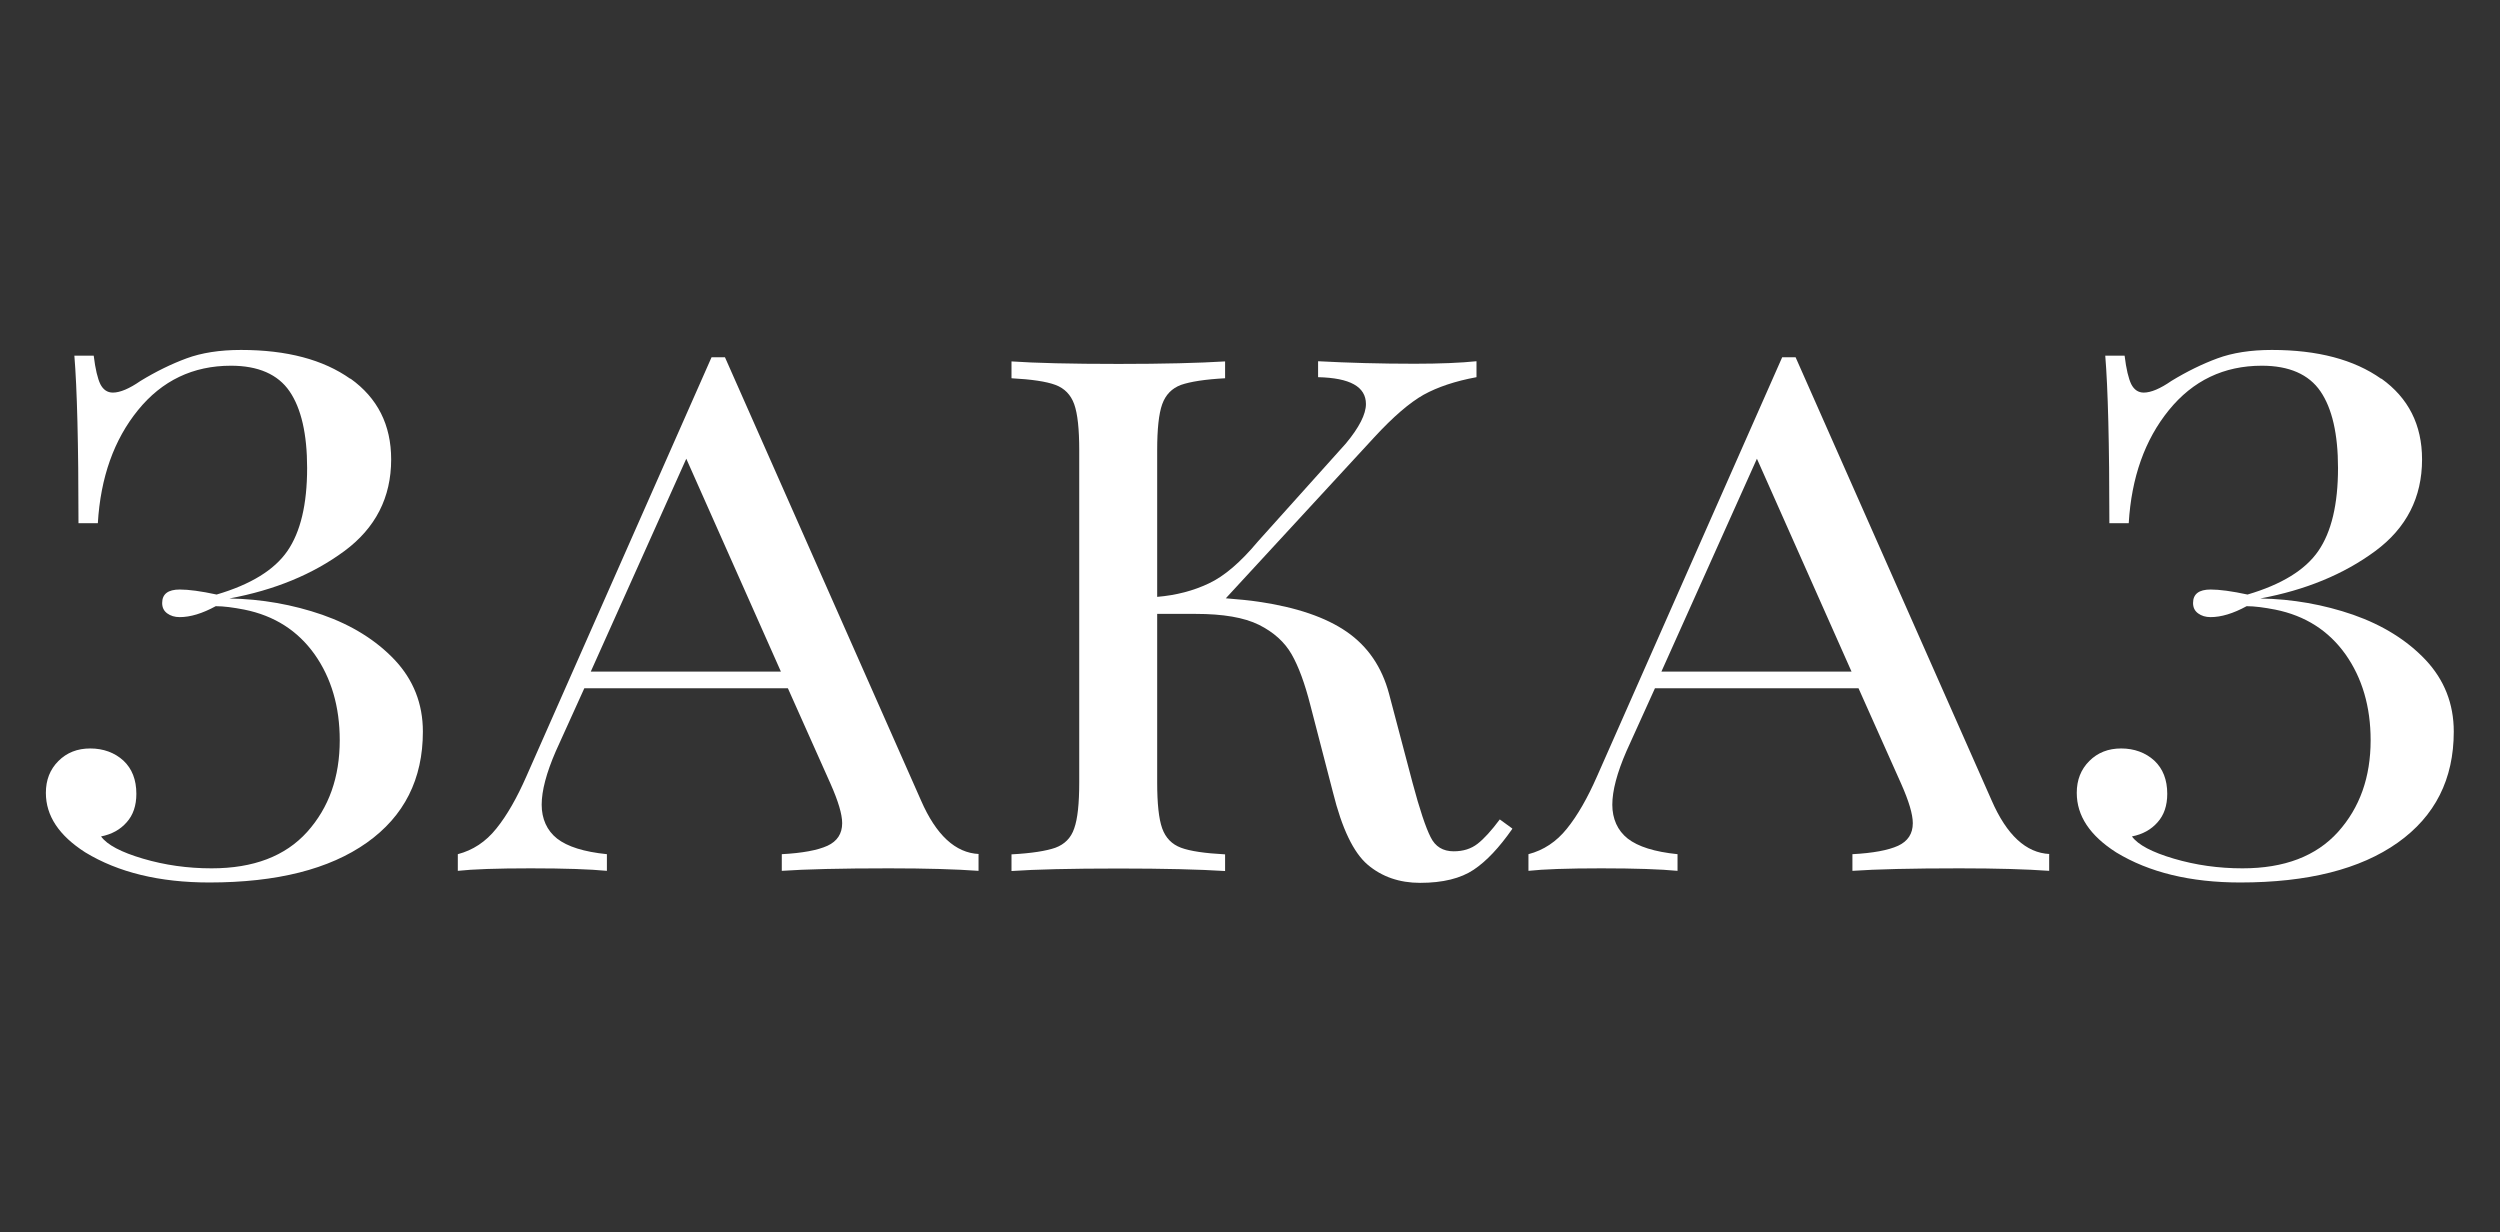
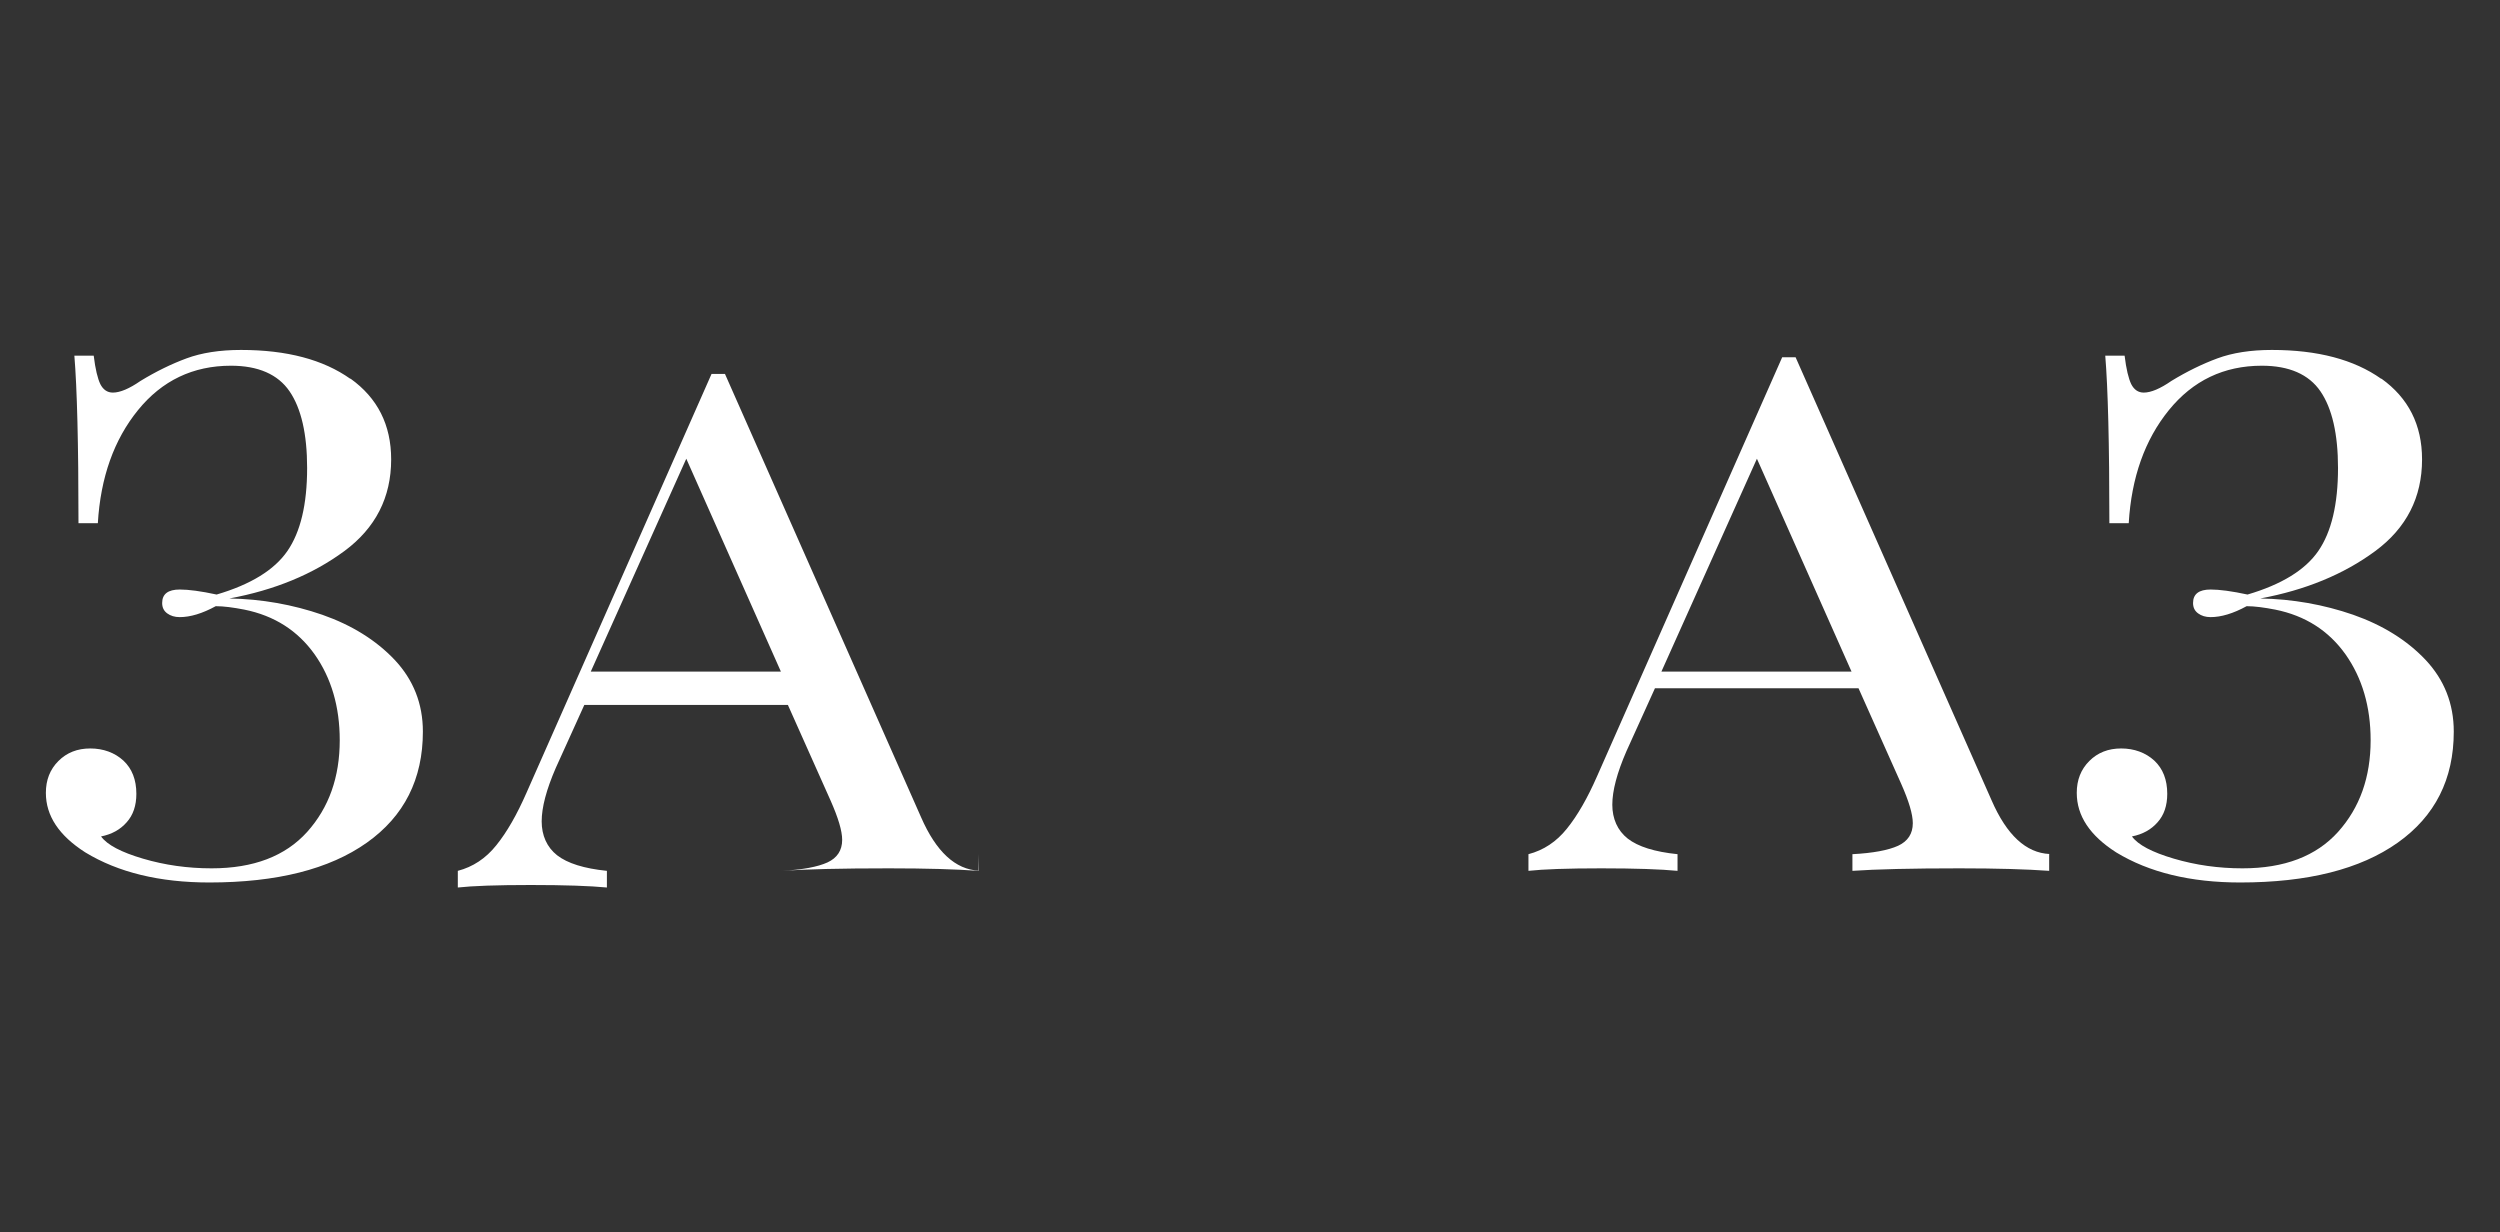
<svg xmlns="http://www.w3.org/2000/svg" id="_Слой_1" data-name="Слой 1" viewBox="0 0 139.52 68.78">
  <rect x="0" y="0" width="139.52" height="68.78" fill="#333333" stroke="none" />
  <defs>
    <style> .cls-1 { fill: #fff; } </style>
  </defs>
  <path class="cls-1" d="M19.56,21.13c1.51,1.08,2.27,2.58,2.27,4.51,0,2.12-.87,3.83-2.62,5.12-1.75,1.29-3.88,2.17-6.41,2.64,1.81,.03,3.54,.34,5.19,.91,1.65,.58,3,1.42,4.04,2.52,1.04,1.11,1.57,2.44,1.57,4,0,2.65-1.04,4.72-3.13,6.2-2.09,1.48-5.02,2.22-8.79,2.22-2.77,0-5.08-.56-6.92-1.68-1.47-.94-2.2-2.04-2.2-3.32,0-.72,.23-1.31,.7-1.78,.47-.47,1.06-.7,1.78-.7s1.36,.23,1.85,.68c.48,.45,.72,1.07,.72,1.85,0,.66-.18,1.19-.54,1.59-.36,.41-.83,.67-1.43,.79,.34,.47,1.12,.88,2.34,1.24,1.22,.36,2.49,.54,3.83,.54,2.34,0,4.11-.68,5.33-2.03,1.22-1.36,1.82-3.06,1.82-5.12,0-1.87-.47-3.47-1.4-4.79-.94-1.32-2.24-2.16-3.93-2.5-.62-.12-1.15-.19-1.59-.19-.75,.41-1.42,.61-2.01,.61-.28,0-.51-.07-.7-.21s-.28-.33-.28-.58c0-.5,.33-.75,.98-.75,.5,0,1.18,.09,2.06,.28,1.9-.56,3.22-1.37,3.95-2.43,.73-1.06,1.1-2.6,1.1-4.63,0-1.9-.33-3.33-.98-4.28-.65-.95-1.75-1.43-3.27-1.43-2.12,0-3.85,.83-5.19,2.48-1.34,1.65-2.09,3.76-2.24,6.31h-1.08c0-4.43-.08-7.54-.23-9.35h1.08c.09,.75,.22,1.28,.37,1.59,.16,.31,.39,.47,.7,.47,.4,0,.92-.22,1.54-.65,.87-.53,1.73-.95,2.57-1.26,.84-.31,1.85-.47,3.04-.47,2.56,0,4.59,.54,6.1,1.61Z" />
-   <path class="cls-1" d="M54.61,47.67v.93c-1.25-.09-2.92-.14-5-.14-2.68,0-4.68,.05-5.98,.14v-.93c1.15-.06,2-.22,2.55-.47,.54-.25,.82-.67,.82-1.26,0-.5-.22-1.23-.65-2.2l-2.38-5.33h-11.36l-1.59,3.51c-.53,1.22-.79,2.21-.79,2.99s.29,1.44,.86,1.89c.58,.45,1.5,.74,2.78,.87v.93c-.94-.09-2.35-.14-4.25-.14s-3.26,.05-4.07,.14v-.93c.84-.22,1.56-.69,2.15-1.43,.59-.73,1.15-1.71,1.68-2.92l10.33-23.38h.75l10.94,24.73c.84,1.93,1.92,2.93,3.23,2.99Zm-11.03-10.19l-5.28-11.88-5.33,11.88h10.61Z" />
-   <path class="cls-1" d="M84.39,46.27c-.72,1.03-1.43,1.79-2.15,2.27-.72,.48-1.71,.73-2.99,.73-1.15,0-2.13-.34-2.92-1.01s-1.44-2.02-1.94-4.04l-1.26-4.86c-.31-1.22-.66-2.17-1.05-2.85-.39-.68-1-1.23-1.82-1.64-.83-.41-2-.61-3.53-.61h-2.15v9.4c0,1.18,.09,2.04,.28,2.57,.19,.53,.54,.89,1.05,1.08,.51,.19,1.33,.31,2.46,.37v.93c-1.43-.09-3.41-.14-5.94-.14-2.68,0-4.68,.05-5.98,.14v-.93c1.12-.06,1.94-.19,2.45-.37,.51-.19,.87-.54,1.05-1.08,.19-.53,.28-1.39,.28-2.57V25.13c0-1.18-.09-2.04-.28-2.57-.19-.53-.54-.89-1.05-1.08-.51-.19-1.33-.31-2.45-.37v-.94c1.31,.09,3.3,.14,5.98,.14,2.49,0,4.47-.05,5.94-.14v.94c-1.12,.06-1.94,.19-2.46,.37-.51,.19-.86,.55-1.05,1.08-.19,.53-.28,1.39-.28,2.57v8.18c1.06-.09,2.02-.34,2.88-.75,.86-.4,1.77-1.18,2.74-2.34l4.91-5.47c.75-.9,1.12-1.64,1.12-2.2,0-.97-.89-1.46-2.67-1.5v-.89c1.68,.09,3.48,.14,5.38,.14,1.43,0,2.59-.05,3.46-.14v.89c-1.19,.22-2.17,.55-2.95,.98-.78,.44-1.7,1.23-2.76,2.38l-8.28,8.98c.75,.06,1.36,.12,1.82,.19,2.12,.31,3.76,.87,4.93,1.68,1.17,.81,1.96,1.96,2.36,3.46l1.31,4.96c.4,1.5,.74,2.51,1.01,3.04,.26,.53,.69,.79,1.29,.79,.53,0,.97-.14,1.33-.42,.36-.28,.77-.73,1.24-1.36l.7,.51Z" />
+   <path class="cls-1" d="M54.61,47.67v.93c-1.25-.09-2.92-.14-5-.14-2.68,0-4.68,.05-5.98,.14c1.15-.06,2-.22,2.55-.47,.54-.25,.82-.67,.82-1.26,0-.5-.22-1.23-.65-2.2l-2.38-5.33h-11.36l-1.59,3.51c-.53,1.22-.79,2.21-.79,2.99s.29,1.44,.86,1.89c.58,.45,1.5,.74,2.78,.87v.93c-.94-.09-2.35-.14-4.25-.14s-3.26,.05-4.07,.14v-.93c.84-.22,1.56-.69,2.15-1.43,.59-.73,1.15-1.71,1.68-2.92l10.33-23.38h.75l10.94,24.73c.84,1.93,1.92,2.93,3.23,2.99Zm-11.03-10.19l-5.28-11.88-5.33,11.88h10.61Z" />
  <path class="cls-1" d="M114.36,47.67v.93c-1.25-.09-2.92-.14-5-.14-2.68,0-4.68,.05-5.98,.14v-.93c1.15-.06,2-.22,2.55-.47,.54-.25,.82-.67,.82-1.26,0-.5-.22-1.23-.65-2.2l-2.38-5.33h-11.36l-1.59,3.51c-.53,1.22-.79,2.21-.79,2.99s.29,1.44,.86,1.89c.58,.45,1.5,.74,2.78,.87v.93c-.94-.09-2.35-.14-4.25-.14s-3.26,.05-4.07,.14v-.93c.84-.22,1.56-.69,2.15-1.43,.59-.73,1.15-1.71,1.68-2.92l10.33-23.38h.75l10.94,24.73c.84,1.93,1.92,2.93,3.23,2.99Zm-11.03-10.19l-5.28-11.88-5.33,11.88h10.61Z" />
  <path class="cls-1" d="M132.9,21.13c1.51,1.08,2.27,2.58,2.27,4.51,0,2.12-.87,3.83-2.62,5.12-1.75,1.29-3.88,2.17-6.41,2.64,1.81,.03,3.54,.34,5.19,.91,1.65,.58,3,1.42,4.04,2.52,1.04,1.11,1.57,2.44,1.57,4,0,2.65-1.04,4.72-3.13,6.2-2.09,1.48-5.02,2.22-8.79,2.22-2.77,0-5.08-.56-6.92-1.68-1.47-.94-2.2-2.04-2.2-3.32,0-.72,.23-1.31,.7-1.78,.47-.47,1.06-.7,1.78-.7s1.36,.23,1.85,.68c.48,.45,.72,1.07,.72,1.85,0,.66-.18,1.19-.54,1.59-.36,.41-.83,.67-1.43,.79,.34,.47,1.12,.88,2.34,1.24,1.22,.36,2.49,.54,3.83,.54,2.34,0,4.11-.68,5.33-2.03,1.22-1.36,1.82-3.06,1.82-5.12,0-1.87-.47-3.47-1.4-4.79-.94-1.32-2.24-2.16-3.93-2.5-.62-.12-1.15-.19-1.59-.19-.75,.41-1.42,.61-2.01,.61-.28,0-.51-.07-.7-.21s-.28-.33-.28-.58c0-.5,.33-.75,.98-.75,.5,0,1.18,.09,2.06,.28,1.9-.56,3.22-1.37,3.95-2.43,.73-1.06,1.1-2.6,1.1-4.63,0-1.9-.33-3.33-.98-4.28-.65-.95-1.75-1.43-3.27-1.43-2.12,0-3.85,.83-5.19,2.48-1.34,1.65-2.09,3.76-2.24,6.31h-1.08c0-4.43-.08-7.54-.23-9.35h1.08c.09,.75,.22,1.28,.37,1.59,.16,.31,.39,.47,.7,.47,.4,0,.92-.22,1.54-.65,.87-.53,1.73-.95,2.57-1.26,.84-.31,1.85-.47,3.04-.47,2.56,0,4.59,.54,6.1,1.61Z" />
</svg>